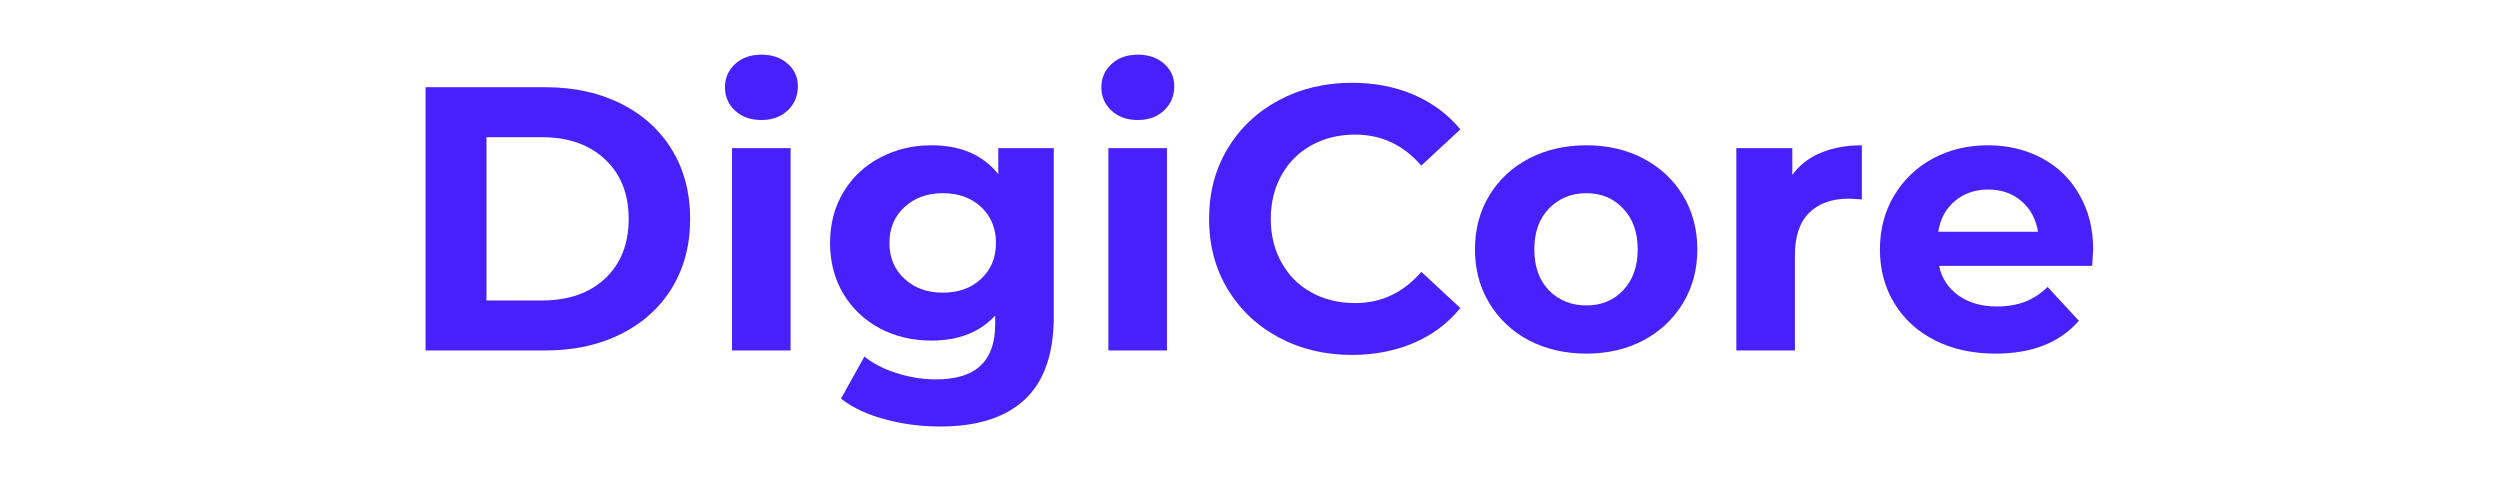
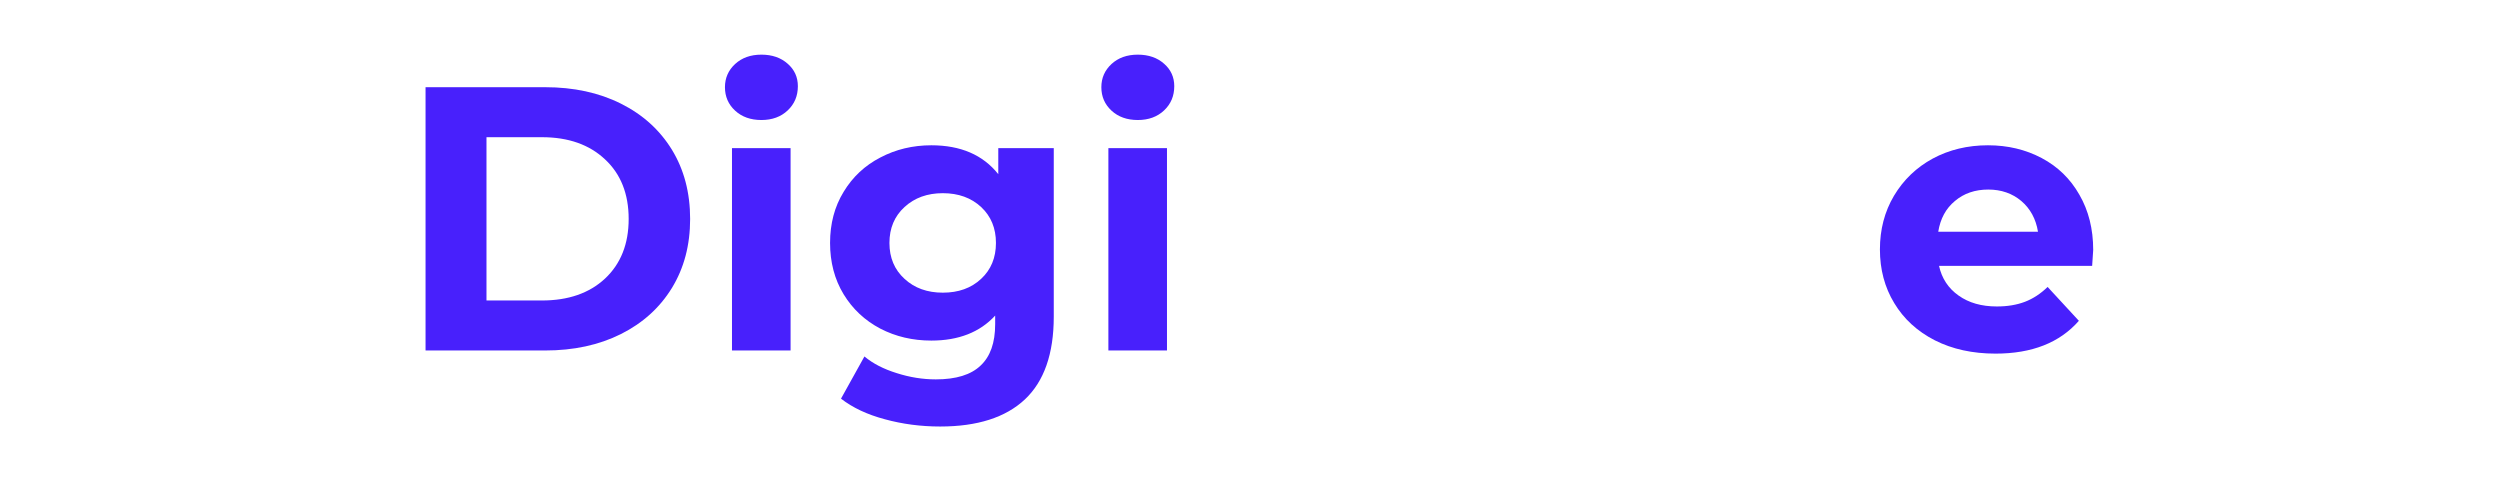
<svg xmlns="http://www.w3.org/2000/svg" width="200" zoomAndPan="magnify" viewBox="0 0 150 30" height="40" preserveAspectRatio="xMidYMid meet" version="1.0">
  <defs>
    <g />
  </defs>
  <g fill="#4820fc" fill-opacity="1">
    <g transform="translate(23.658, 21.029)">
      <g>
        <path d="M 1.875 -15.797 L 9.047 -15.797 C 10.766 -15.797 12.281 -15.469 13.594 -14.812 C 14.906 -14.156 15.926 -13.234 16.656 -12.047 C 17.383 -10.859 17.75 -9.473 17.75 -7.891 C 17.75 -6.316 17.383 -4.938 16.656 -3.75 C 15.926 -2.562 14.906 -1.641 13.594 -0.984 C 12.281 -0.328 10.766 0 9.047 0 L 1.875 0 Z M 8.859 -3 C 10.441 -3 11.703 -3.438 12.641 -4.312 C 13.586 -5.195 14.062 -6.391 14.062 -7.891 C 14.062 -9.398 13.586 -10.594 12.641 -11.469 C 11.703 -12.352 10.441 -12.797 8.859 -12.797 L 5.531 -12.797 L 5.531 -3 Z M 8.859 -3 " />
      </g>
    </g>
  </g>
  <g fill="#4820fc" fill-opacity="1">
    <g transform="translate(42.294, 21.029)">
      <g>
        <path d="M 1.625 -12.141 L 5.141 -12.141 L 5.141 0 L 1.625 0 Z M 3.391 -13.828 C 2.742 -13.828 2.219 -14.016 1.812 -14.391 C 1.406 -14.766 1.203 -15.234 1.203 -15.797 C 1.203 -16.348 1.406 -16.812 1.812 -17.188 C 2.219 -17.562 2.742 -17.75 3.391 -17.75 C 4.035 -17.75 4.562 -17.566 4.969 -17.203 C 5.375 -16.848 5.578 -16.398 5.578 -15.859 C 5.578 -15.273 5.375 -14.789 4.969 -14.406 C 4.562 -14.02 4.035 -13.828 3.391 -13.828 Z M 3.391 -13.828 " />
      </g>
    </g>
  </g>
  <g fill="#4820fc" fill-opacity="1">
    <g transform="translate(49.085, 21.029)">
      <g>
        <path d="M 14.141 -12.141 L 14.141 -2.031 C 14.141 0.195 13.562 1.852 12.406 2.938 C 11.25 4.02 9.555 4.562 7.328 4.562 C 6.16 4.562 5.051 4.414 4 4.125 C 2.945 3.844 2.07 3.43 1.375 2.891 L 2.781 0.359 C 3.289 0.785 3.938 1.117 4.719 1.359 C 5.5 1.609 6.281 1.734 7.062 1.734 C 8.281 1.734 9.176 1.457 9.75 0.906 C 10.332 0.363 10.625 -0.461 10.625 -1.578 L 10.625 -2.094 C 9.707 -1.094 8.43 -0.594 6.797 -0.594 C 5.68 -0.594 4.66 -0.832 3.734 -1.312 C 2.805 -1.801 2.07 -2.488 1.531 -3.375 C 0.988 -4.27 0.719 -5.297 0.719 -6.453 C 0.719 -7.609 0.988 -8.629 1.531 -9.516 C 2.07 -10.41 2.805 -11.098 3.734 -11.578 C 4.66 -12.066 5.68 -12.312 6.797 -12.312 C 8.555 -12.312 9.895 -11.734 10.812 -10.578 L 10.812 -12.141 Z M 7.484 -3.469 C 8.422 -3.469 9.188 -3.742 9.781 -4.297 C 10.375 -4.848 10.672 -5.566 10.672 -6.453 C 10.672 -7.336 10.375 -8.055 9.781 -8.609 C 9.188 -9.16 8.422 -9.438 7.484 -9.438 C 6.555 -9.438 5.789 -9.16 5.188 -8.609 C 4.582 -8.055 4.281 -7.336 4.281 -6.453 C 4.281 -5.566 4.582 -4.848 5.188 -4.297 C 5.789 -3.742 6.555 -3.469 7.484 -3.469 Z M 7.484 -3.469 " />
      </g>
    </g>
  </g>
  <g fill="#4820fc" fill-opacity="1">
    <g transform="translate(64.878, 21.029)">
      <g>
        <path d="M 1.625 -12.141 L 5.141 -12.141 L 5.141 0 L 1.625 0 Z M 3.391 -13.828 C 2.742 -13.828 2.219 -14.016 1.812 -14.391 C 1.406 -14.766 1.203 -15.234 1.203 -15.797 C 1.203 -16.348 1.406 -16.812 1.812 -17.188 C 2.219 -17.562 2.742 -17.75 3.391 -17.75 C 4.035 -17.75 4.562 -17.566 4.969 -17.203 C 5.375 -16.848 5.578 -16.398 5.578 -15.859 C 5.578 -15.273 5.375 -14.789 4.969 -14.406 C 4.562 -14.02 4.035 -13.828 3.391 -13.828 Z M 3.391 -13.828 " />
      </g>
    </g>
  </g>
  <g fill="#4820fc" fill-opacity="1">
    <g transform="translate(71.669, 21.029)">
      <g>
-         <path d="M 9.438 0.266 C 7.82 0.266 6.363 -0.082 5.062 -0.781 C 3.758 -1.477 2.734 -2.445 1.984 -3.688 C 1.242 -4.926 0.875 -6.328 0.875 -7.891 C 0.875 -9.461 1.242 -10.867 1.984 -12.109 C 2.734 -13.348 3.758 -14.316 5.062 -15.016 C 6.363 -15.711 7.828 -16.062 9.453 -16.062 C 10.816 -16.062 12.051 -15.82 13.156 -15.344 C 14.27 -14.863 15.203 -14.172 15.953 -13.266 L 13.609 -11.094 C 12.535 -12.332 11.211 -12.953 9.641 -12.953 C 8.66 -12.953 7.785 -12.738 7.016 -12.312 C 6.242 -11.883 5.645 -11.285 5.219 -10.516 C 4.789 -9.742 4.578 -8.867 4.578 -7.891 C 4.578 -6.922 4.789 -6.051 5.219 -5.281 C 5.645 -4.508 6.242 -3.91 7.016 -3.484 C 7.785 -3.055 8.66 -2.844 9.641 -2.844 C 11.211 -2.844 12.535 -3.469 13.609 -4.719 L 15.953 -2.547 C 15.203 -1.629 14.27 -0.93 13.156 -0.453 C 12.039 0.023 10.801 0.266 9.438 0.266 Z M 9.438 0.266 " />
-       </g>
+         </g>
    </g>
  </g>
  <g fill="#4820fc" fill-opacity="1">
    <g transform="translate(87.778, 21.029)">
      <g>
-         <path d="M 7.406 0.188 C 6.125 0.188 4.973 -0.078 3.953 -0.609 C 2.941 -1.148 2.148 -1.895 1.578 -2.844 C 1.004 -3.789 0.719 -4.863 0.719 -6.062 C 0.719 -7.27 1.004 -8.348 1.578 -9.297 C 2.148 -10.242 2.941 -10.984 3.953 -11.516 C 4.973 -12.047 6.125 -12.312 7.406 -12.312 C 8.676 -12.312 9.816 -12.047 10.828 -11.516 C 11.836 -10.984 12.629 -10.242 13.203 -9.297 C 13.773 -8.348 14.062 -7.27 14.062 -6.062 C 14.062 -4.863 13.773 -3.789 13.203 -2.844 C 12.629 -1.895 11.836 -1.148 10.828 -0.609 C 9.816 -0.078 8.676 0.188 7.406 0.188 Z M 7.406 -2.703 C 8.301 -2.703 9.035 -3.004 9.609 -3.609 C 10.191 -4.223 10.484 -5.039 10.484 -6.062 C 10.484 -7.094 10.191 -7.91 9.609 -8.516 C 9.035 -9.129 8.301 -9.438 7.406 -9.438 C 6.5 -9.438 5.75 -9.129 5.156 -8.516 C 4.57 -7.91 4.281 -7.094 4.281 -6.062 C 4.281 -5.039 4.57 -4.223 5.156 -3.609 C 5.75 -3.004 6.5 -2.703 7.406 -2.703 Z M 7.406 -2.703 " />
-       </g>
+         </g>
    </g>
  </g>
  <g fill="#4820fc" fill-opacity="1">
    <g transform="translate(102.555, 21.029)">
      <g>
-         <path d="M 4.984 -10.531 C 5.41 -11.125 5.977 -11.566 6.688 -11.859 C 7.406 -12.16 8.227 -12.312 9.156 -12.312 L 9.156 -9.062 C 8.77 -9.094 8.508 -9.109 8.375 -9.109 C 7.363 -9.109 6.57 -8.828 6 -8.266 C 5.426 -7.703 5.141 -6.859 5.141 -5.734 L 5.141 0 L 1.625 0 L 1.625 -12.141 L 4.984 -12.141 Z M 4.984 -10.531 " />
-       </g>
+         </g>
    </g>
  </g>
  <g fill="#4820fc" fill-opacity="1">
    <g transform="translate(112.076, 21.029)">
      <g>
        <path d="M 13.516 -6.031 C 13.516 -5.977 13.492 -5.66 13.453 -5.078 L 4.266 -5.078 C 4.43 -4.328 4.82 -3.734 5.438 -3.297 C 6.051 -2.859 6.816 -2.641 7.734 -2.641 C 8.367 -2.641 8.93 -2.734 9.422 -2.922 C 9.91 -3.109 10.363 -3.406 10.781 -3.812 L 12.656 -1.781 C 11.508 -0.469 9.844 0.188 7.656 0.188 C 6.281 0.188 5.066 -0.078 4.016 -0.609 C 2.961 -1.148 2.148 -1.895 1.578 -2.844 C 1.004 -3.789 0.719 -4.863 0.719 -6.062 C 0.719 -7.258 1 -8.332 1.562 -9.281 C 2.133 -10.238 2.91 -10.984 3.891 -11.516 C 4.879 -12.047 5.984 -12.312 7.203 -12.312 C 8.391 -12.312 9.461 -12.055 10.422 -11.547 C 11.391 -11.035 12.145 -10.301 12.688 -9.344 C 13.238 -8.395 13.516 -7.289 13.516 -6.031 Z M 7.219 -9.656 C 6.426 -9.656 5.758 -9.426 5.219 -8.969 C 4.676 -8.52 4.344 -7.906 4.219 -7.125 L 10.203 -7.125 C 10.078 -7.895 9.742 -8.508 9.203 -8.969 C 8.66 -9.426 8 -9.656 7.219 -9.656 Z M 7.219 -9.656 " />
      </g>
    </g>
  </g>
</svg>